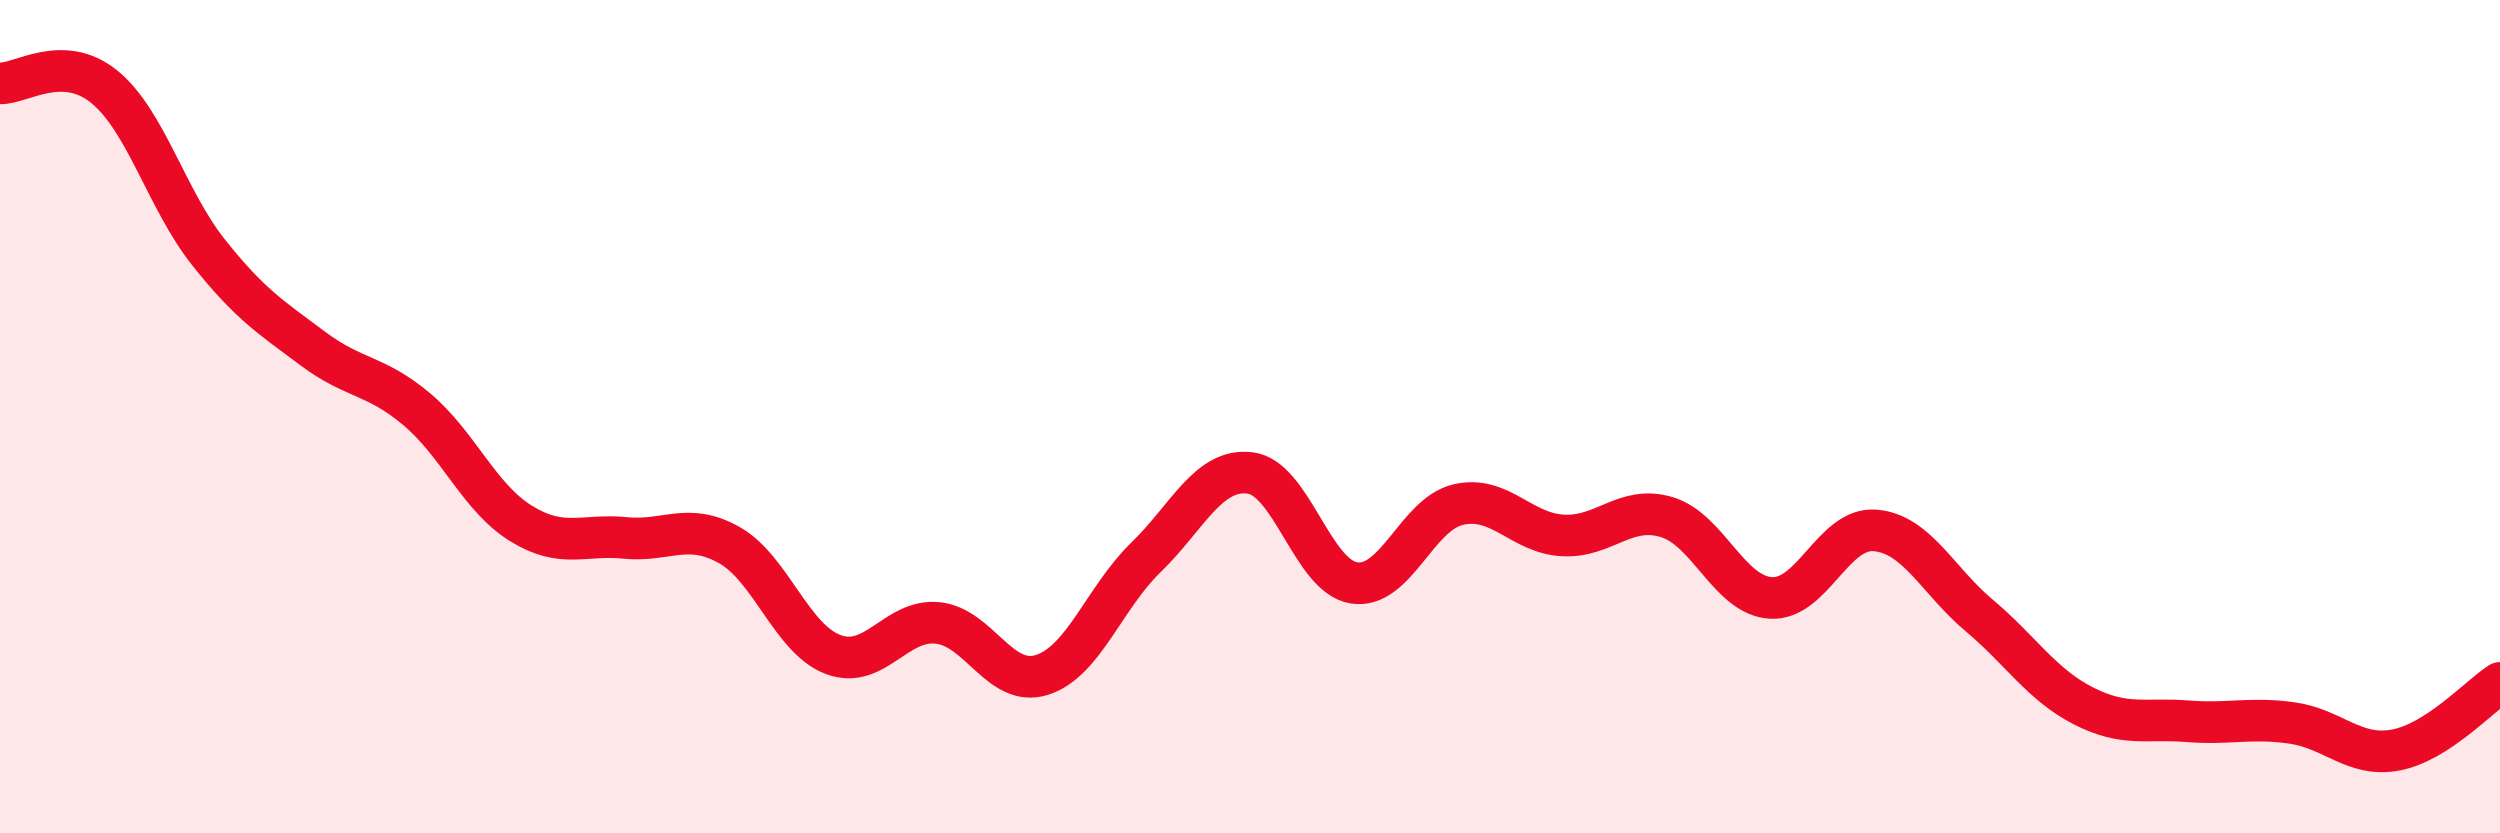
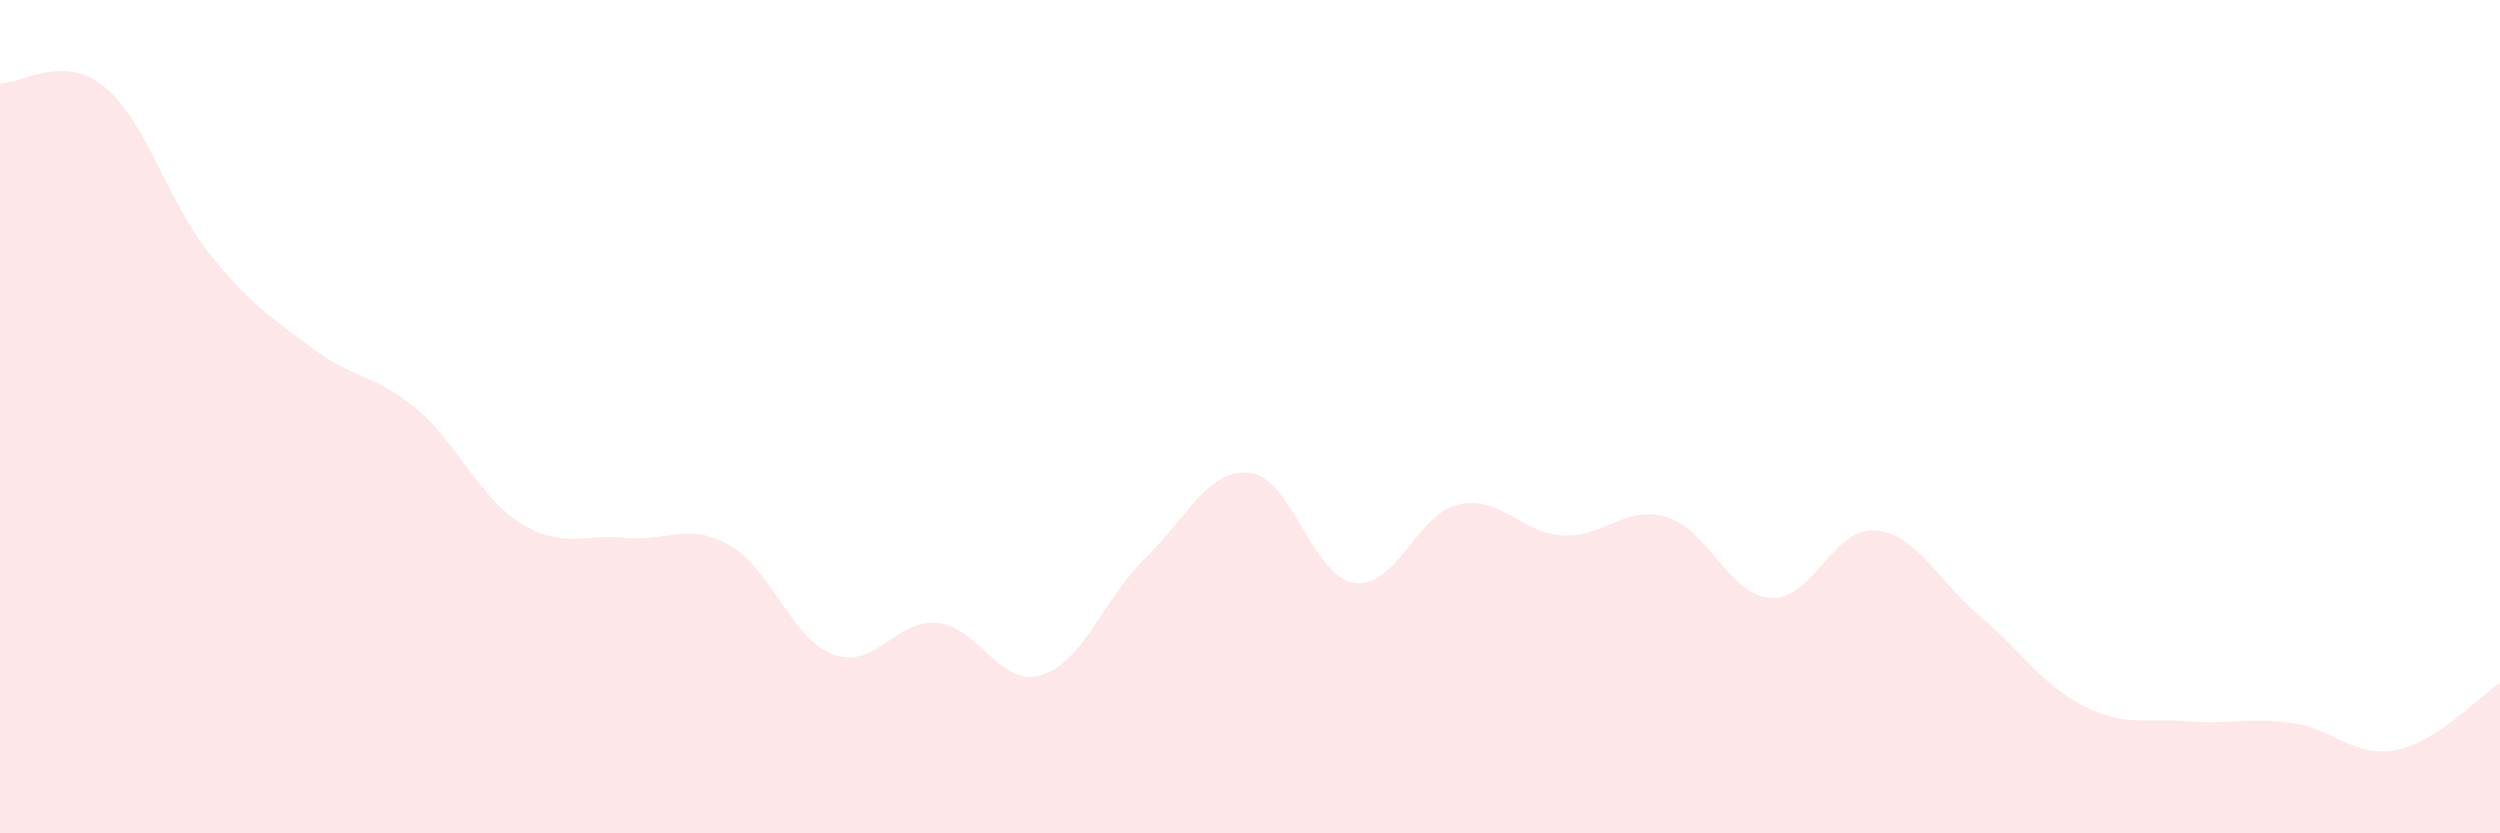
<svg xmlns="http://www.w3.org/2000/svg" width="60" height="20" viewBox="0 0 60 20">
  <path d="M 0,2 C 0.5,2.02 1.5,1.27 2.5,2.08 C 3.5,2.89 4,4.79 5,6.05 C 6,7.31 6.5,7.61 7.5,8.36 C 8.5,9.11 9,8.98 10,9.82 C 11,10.66 11.5,11.94 12.5,12.56 C 13.5,13.18 14,12.81 15,12.91 C 16,13.01 16.5,12.52 17.5,13.08 C 18.5,13.64 19,15.34 20,15.71 C 21,16.08 21.5,14.85 22.5,14.95 C 23.5,15.05 24,16.51 25,16.2 C 26,15.89 26.5,14.35 27.5,13.38 C 28.5,12.41 29,11.23 30,11.35 C 31,11.47 31.5,13.84 32.5,13.99 C 33.5,14.14 34,12.34 35,12.11 C 36,11.88 36.5,12.79 37.5,12.85 C 38.5,12.91 39,12.11 40,12.41 C 41,12.71 41.5,14.29 42.5,14.35 C 43.5,14.41 44,12.65 45,12.73 C 46,12.81 46.5,13.93 47.5,14.77 C 48.5,15.61 49,16.43 50,16.94 C 51,17.45 51.5,17.23 52.5,17.31 C 53.5,17.39 54,17.21 55,17.35 C 56,17.49 56.5,18.19 57.5,18 C 58.5,17.81 59.5,16.71 60,16.39L60 20L0 20Z" fill="#EB0A25" opacity="0.1" stroke-linecap="round" stroke-linejoin="round" />
-   <path d="M 0,2 C 0.5,2.02 1.5,1.27 2.5,2.08 C 3.5,2.89 4,4.79 5,6.05 C 6,7.31 6.5,7.61 7.5,8.36 C 8.5,9.11 9,8.98 10,9.82 C 11,10.66 11.5,11.94 12.5,12.56 C 13.5,13.18 14,12.81 15,12.91 C 16,13.01 16.5,12.52 17.5,13.08 C 18.5,13.64 19,15.34 20,15.71 C 21,16.08 21.5,14.85 22.5,14.95 C 23.5,15.05 24,16.51 25,16.2 C 26,15.89 26.5,14.35 27.5,13.38 C 28.5,12.41 29,11.23 30,11.35 C 31,11.47 31.5,13.84 32.5,13.99 C 33.5,14.14 34,12.34 35,12.11 C 36,11.88 36.5,12.79 37.5,12.85 C 38.5,12.91 39,12.11 40,12.41 C 41,12.71 41.5,14.29 42.5,14.35 C 43.5,14.41 44,12.65 45,12.73 C 46,12.81 46.5,13.93 47.5,14.77 C 48.5,15.61 49,16.43 50,16.94 C 51,17.45 51.5,17.23 52.5,17.31 C 53.5,17.39 54,17.21 55,17.35 C 56,17.49 56.5,18.19 57.5,18 C 58.5,17.81 59.5,16.71 60,16.39" stroke="#EB0A25" stroke-width="1" fill="none" stroke-linecap="round" stroke-linejoin="round" />
</svg>